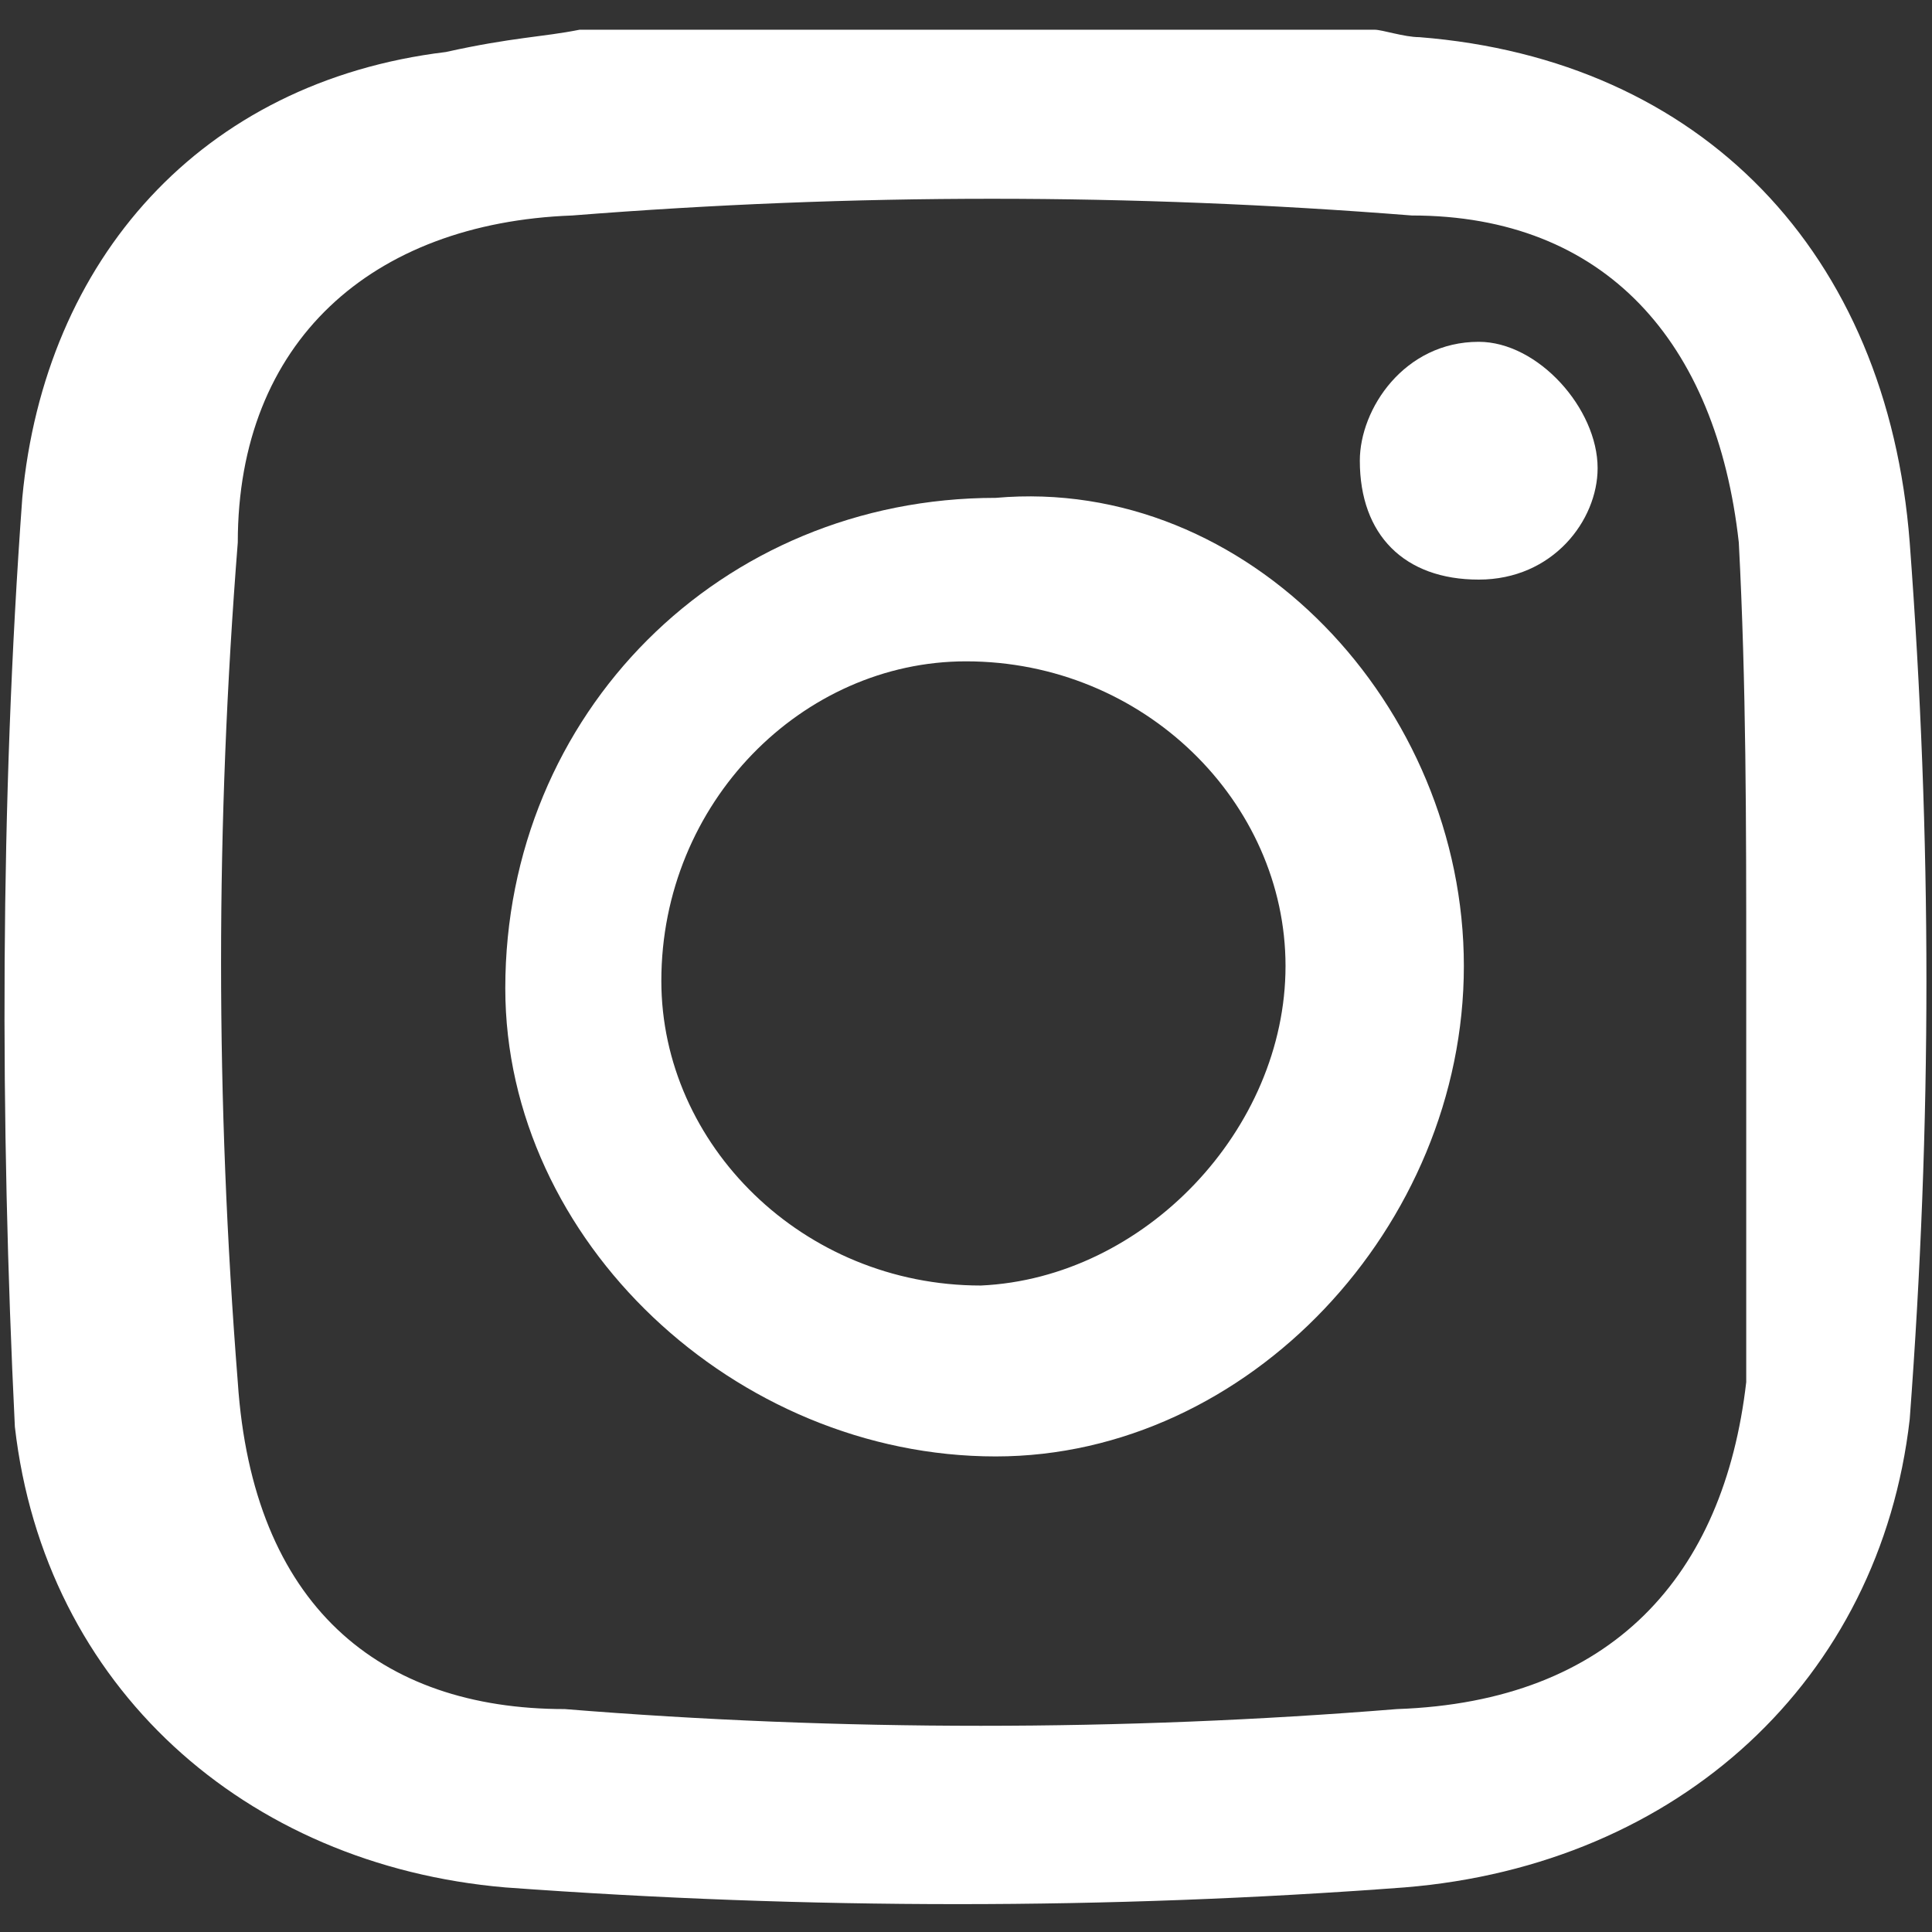
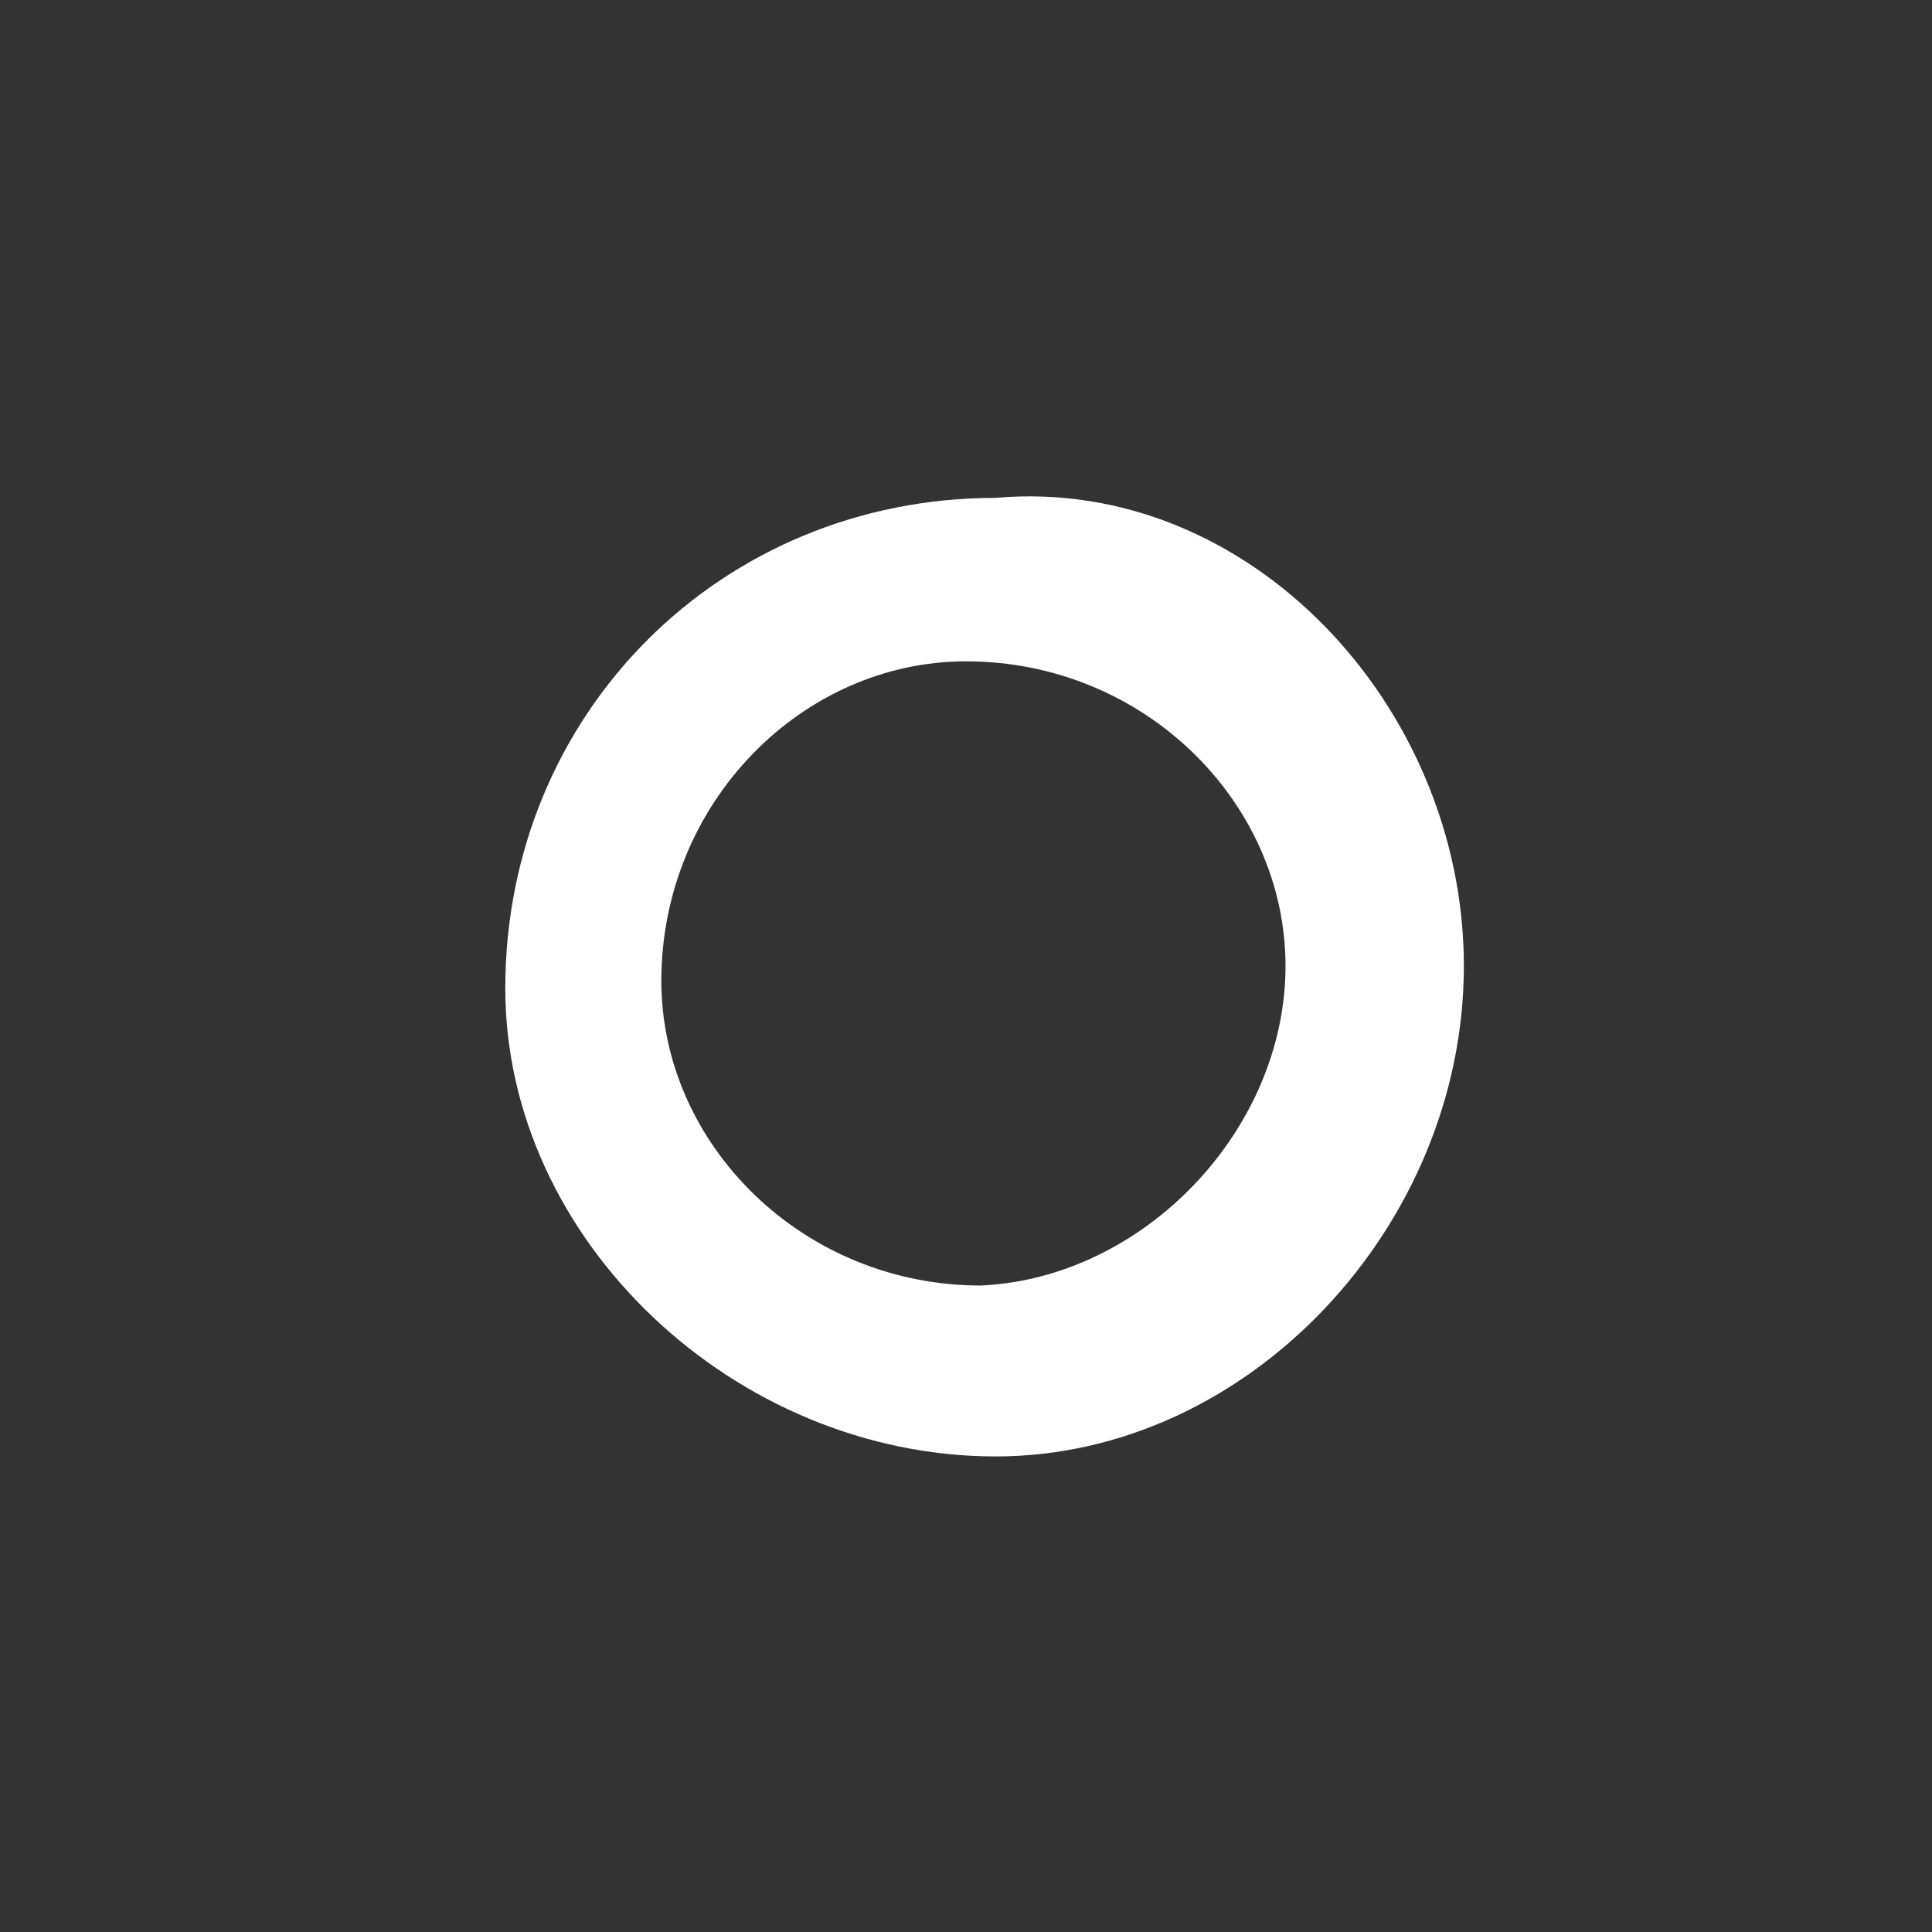
<svg xmlns="http://www.w3.org/2000/svg" version="1.1" id="Layer_1" x="0px" y="0px" width="26px" height="26px" viewBox="0 0 26 26" enable-background="new 0 0 26 26" xml:space="preserve">
  <rect x="0" y="0" width="26" height="26" fill="#333333" stroke="none" />
  <g>
    <g>
-       <path fill="#FFFFFF" d="M7.8,0.4c3.5,0,7.1,0,10.7,0c0.1,0,0.4,0.1,0.6,0.1c3.8,0.3,6.3,2.9,6.6,6.8c0.3,4,0.3,7.8,0,11.8    c-0.4,3.5-3.1,6-6.8,6.3c-4,0.3-8,0.3-12.1,0c-3.5-0.3-6.2-2.7-6.6-6.2C0,15.1,0,10.8,0.3,6.7c0.3-3.2,2.4-5.6,5.7-6    C6.9,0.5,7.3,0.5,7.8,0.4z M23.5,13c0-1.9,0-3.8-0.1-5.7c-0.3-2.7-1.8-4.4-4.4-4.4c-3.8-0.3-7.5-0.3-11.3,0C5,3,3.2,4.6,3.2,7.3    c-0.3,3.8-0.3,7.5,0,11.3C3.4,21.6,5.1,23,7.6,23c3.7,0.3,7.5,0.3,11.2,0c2.9-0.1,4.4-1.8,4.7-4.4C23.5,16.7,23.5,14.8,23.5,13z" />
      <path fill="#FFFFFF" d="M19.7,13c0,3.5-2.9,6.6-6.3,6.6c-3.5,0-6.6-2.9-6.6-6.3c0-3.7,2.9-6.6,6.6-6.6C16.8,6.4,19.7,9.5,19.7,13z     M17.3,13c0-2.2-1.9-4.1-4.3-4.1c-2.2,0-4.1,1.9-4.1,4.3c0,2.2,1.9,4.1,4.3,4.1C15.4,17.2,17.3,15.2,17.3,13z" />
-       <path fill="#FFFFFF" d="M21.5,6.3c0,0.7-0.6,1.5-1.6,1.5c-1,0-1.6-0.6-1.6-1.6c0-0.7,0.6-1.6,1.6-1.6C20.7,4.6,21.5,5.5,21.5,6.3z    " />
    </g>
  </g>
</svg>